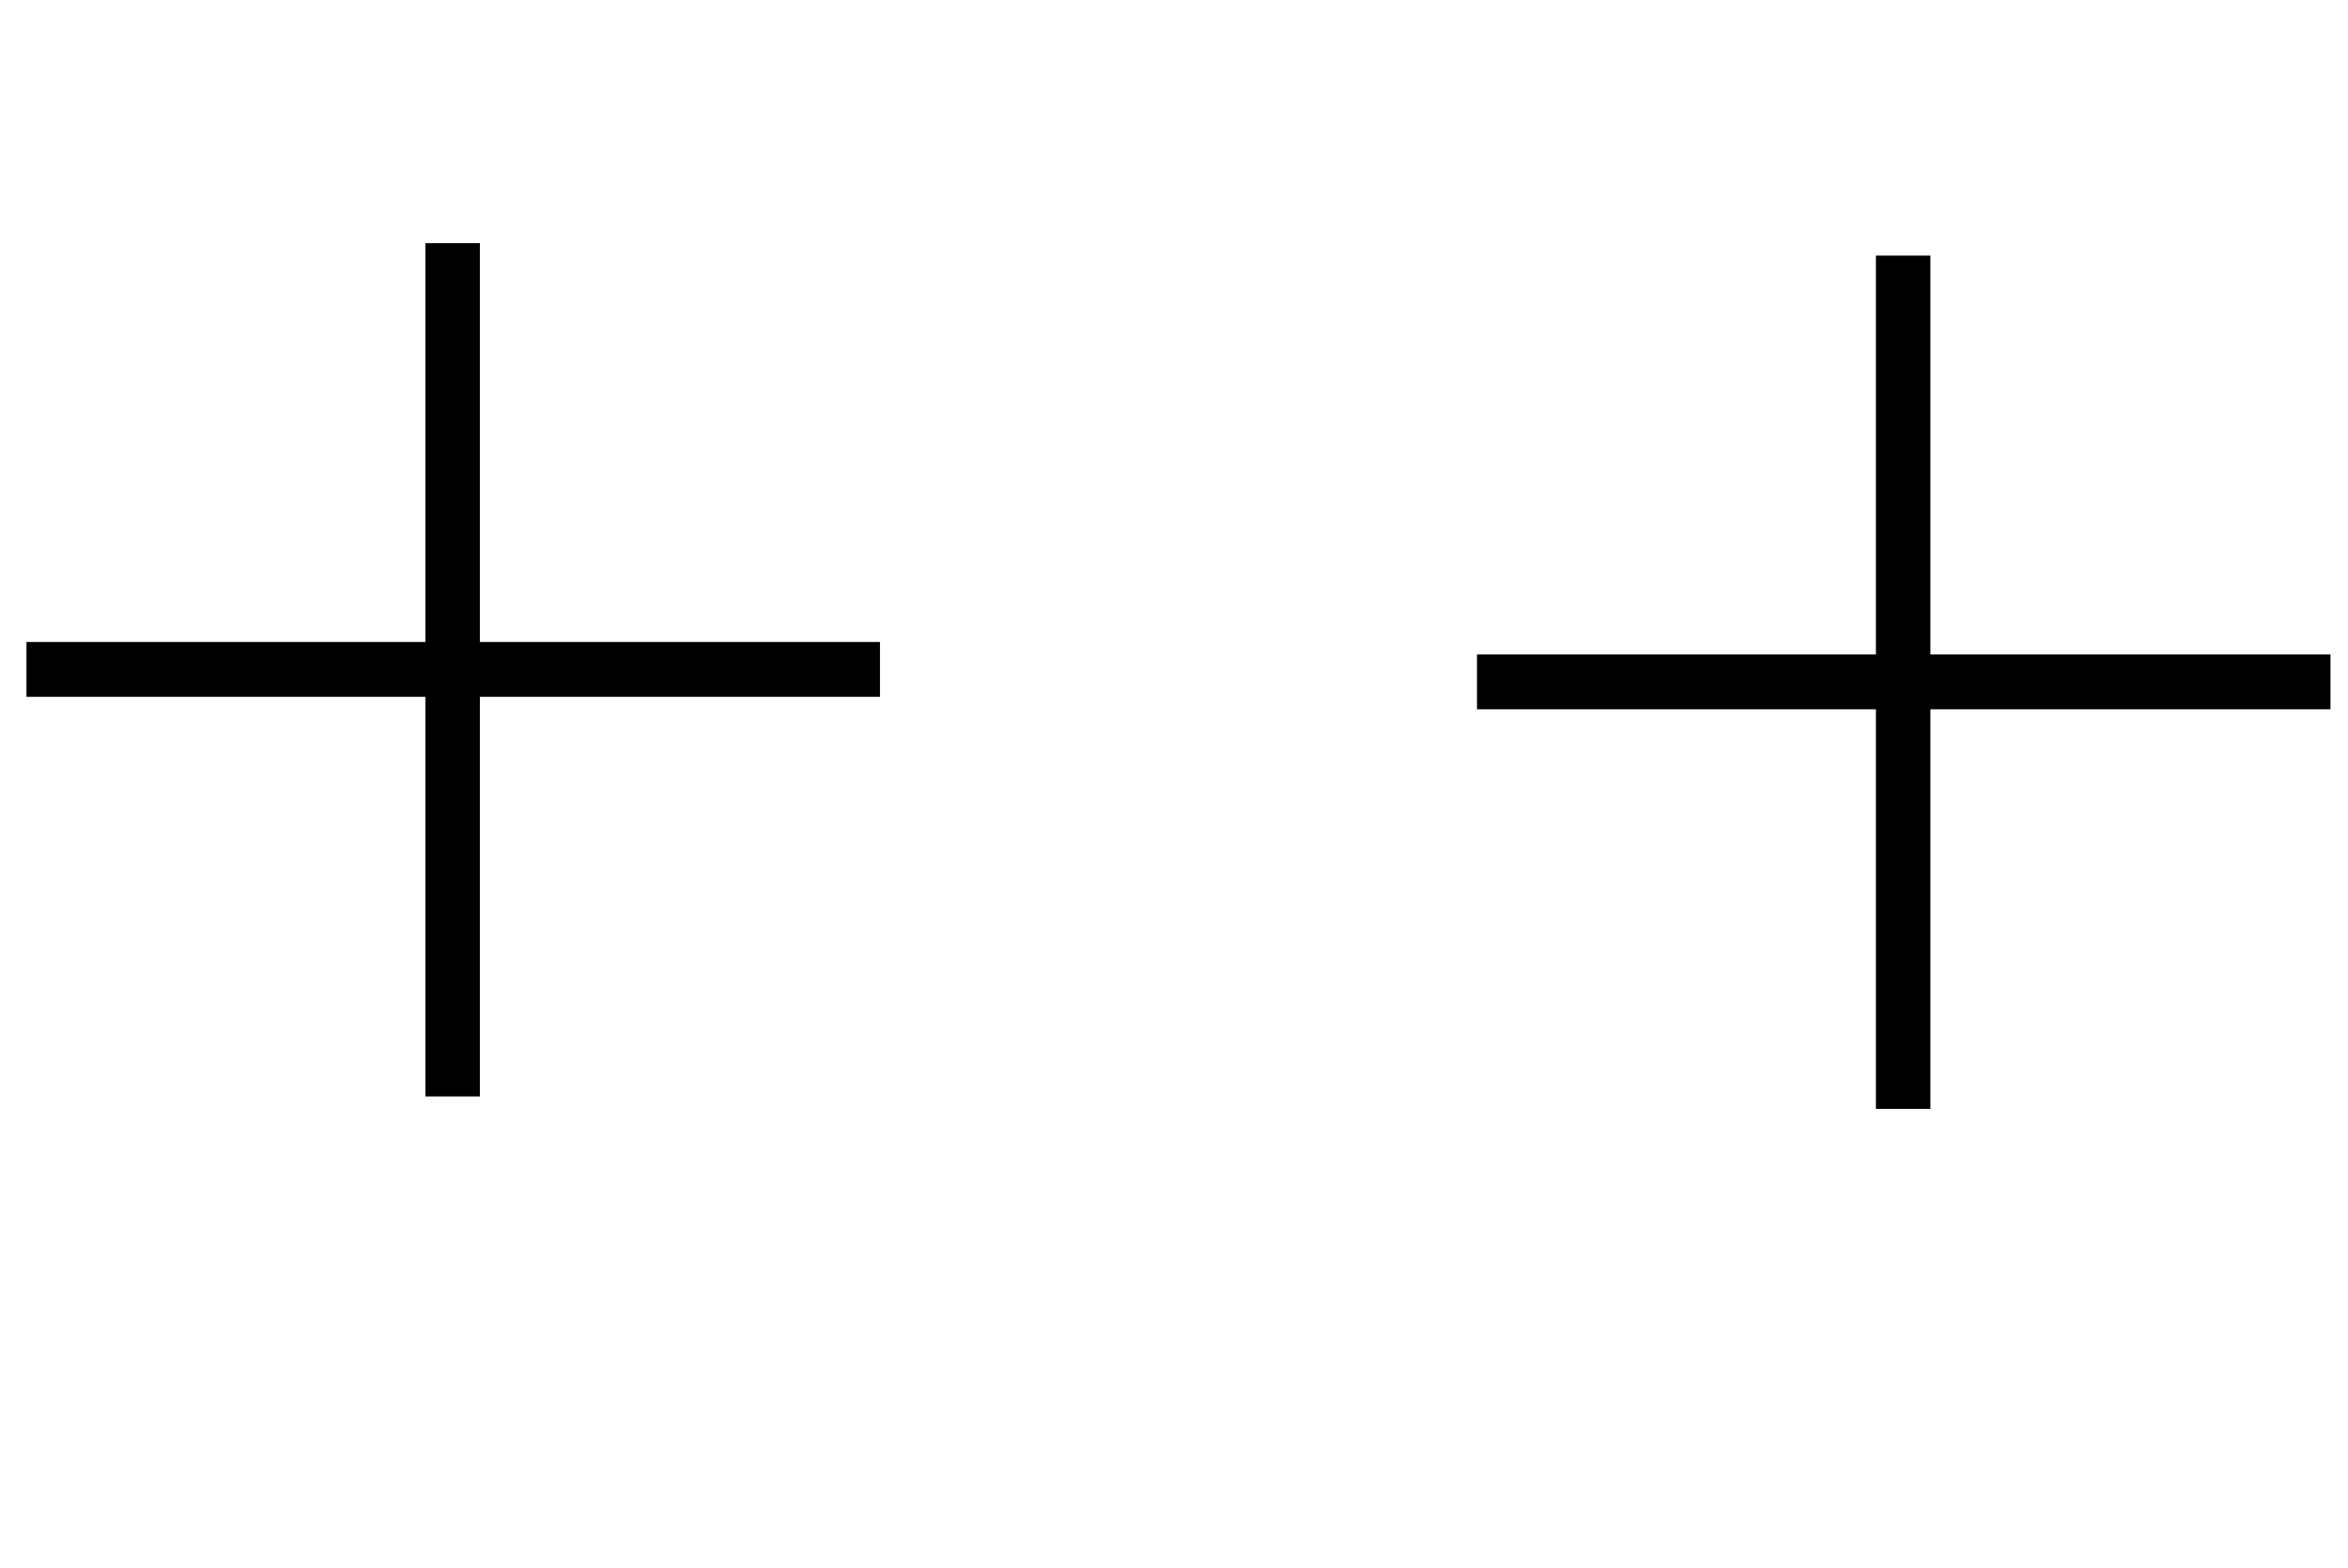
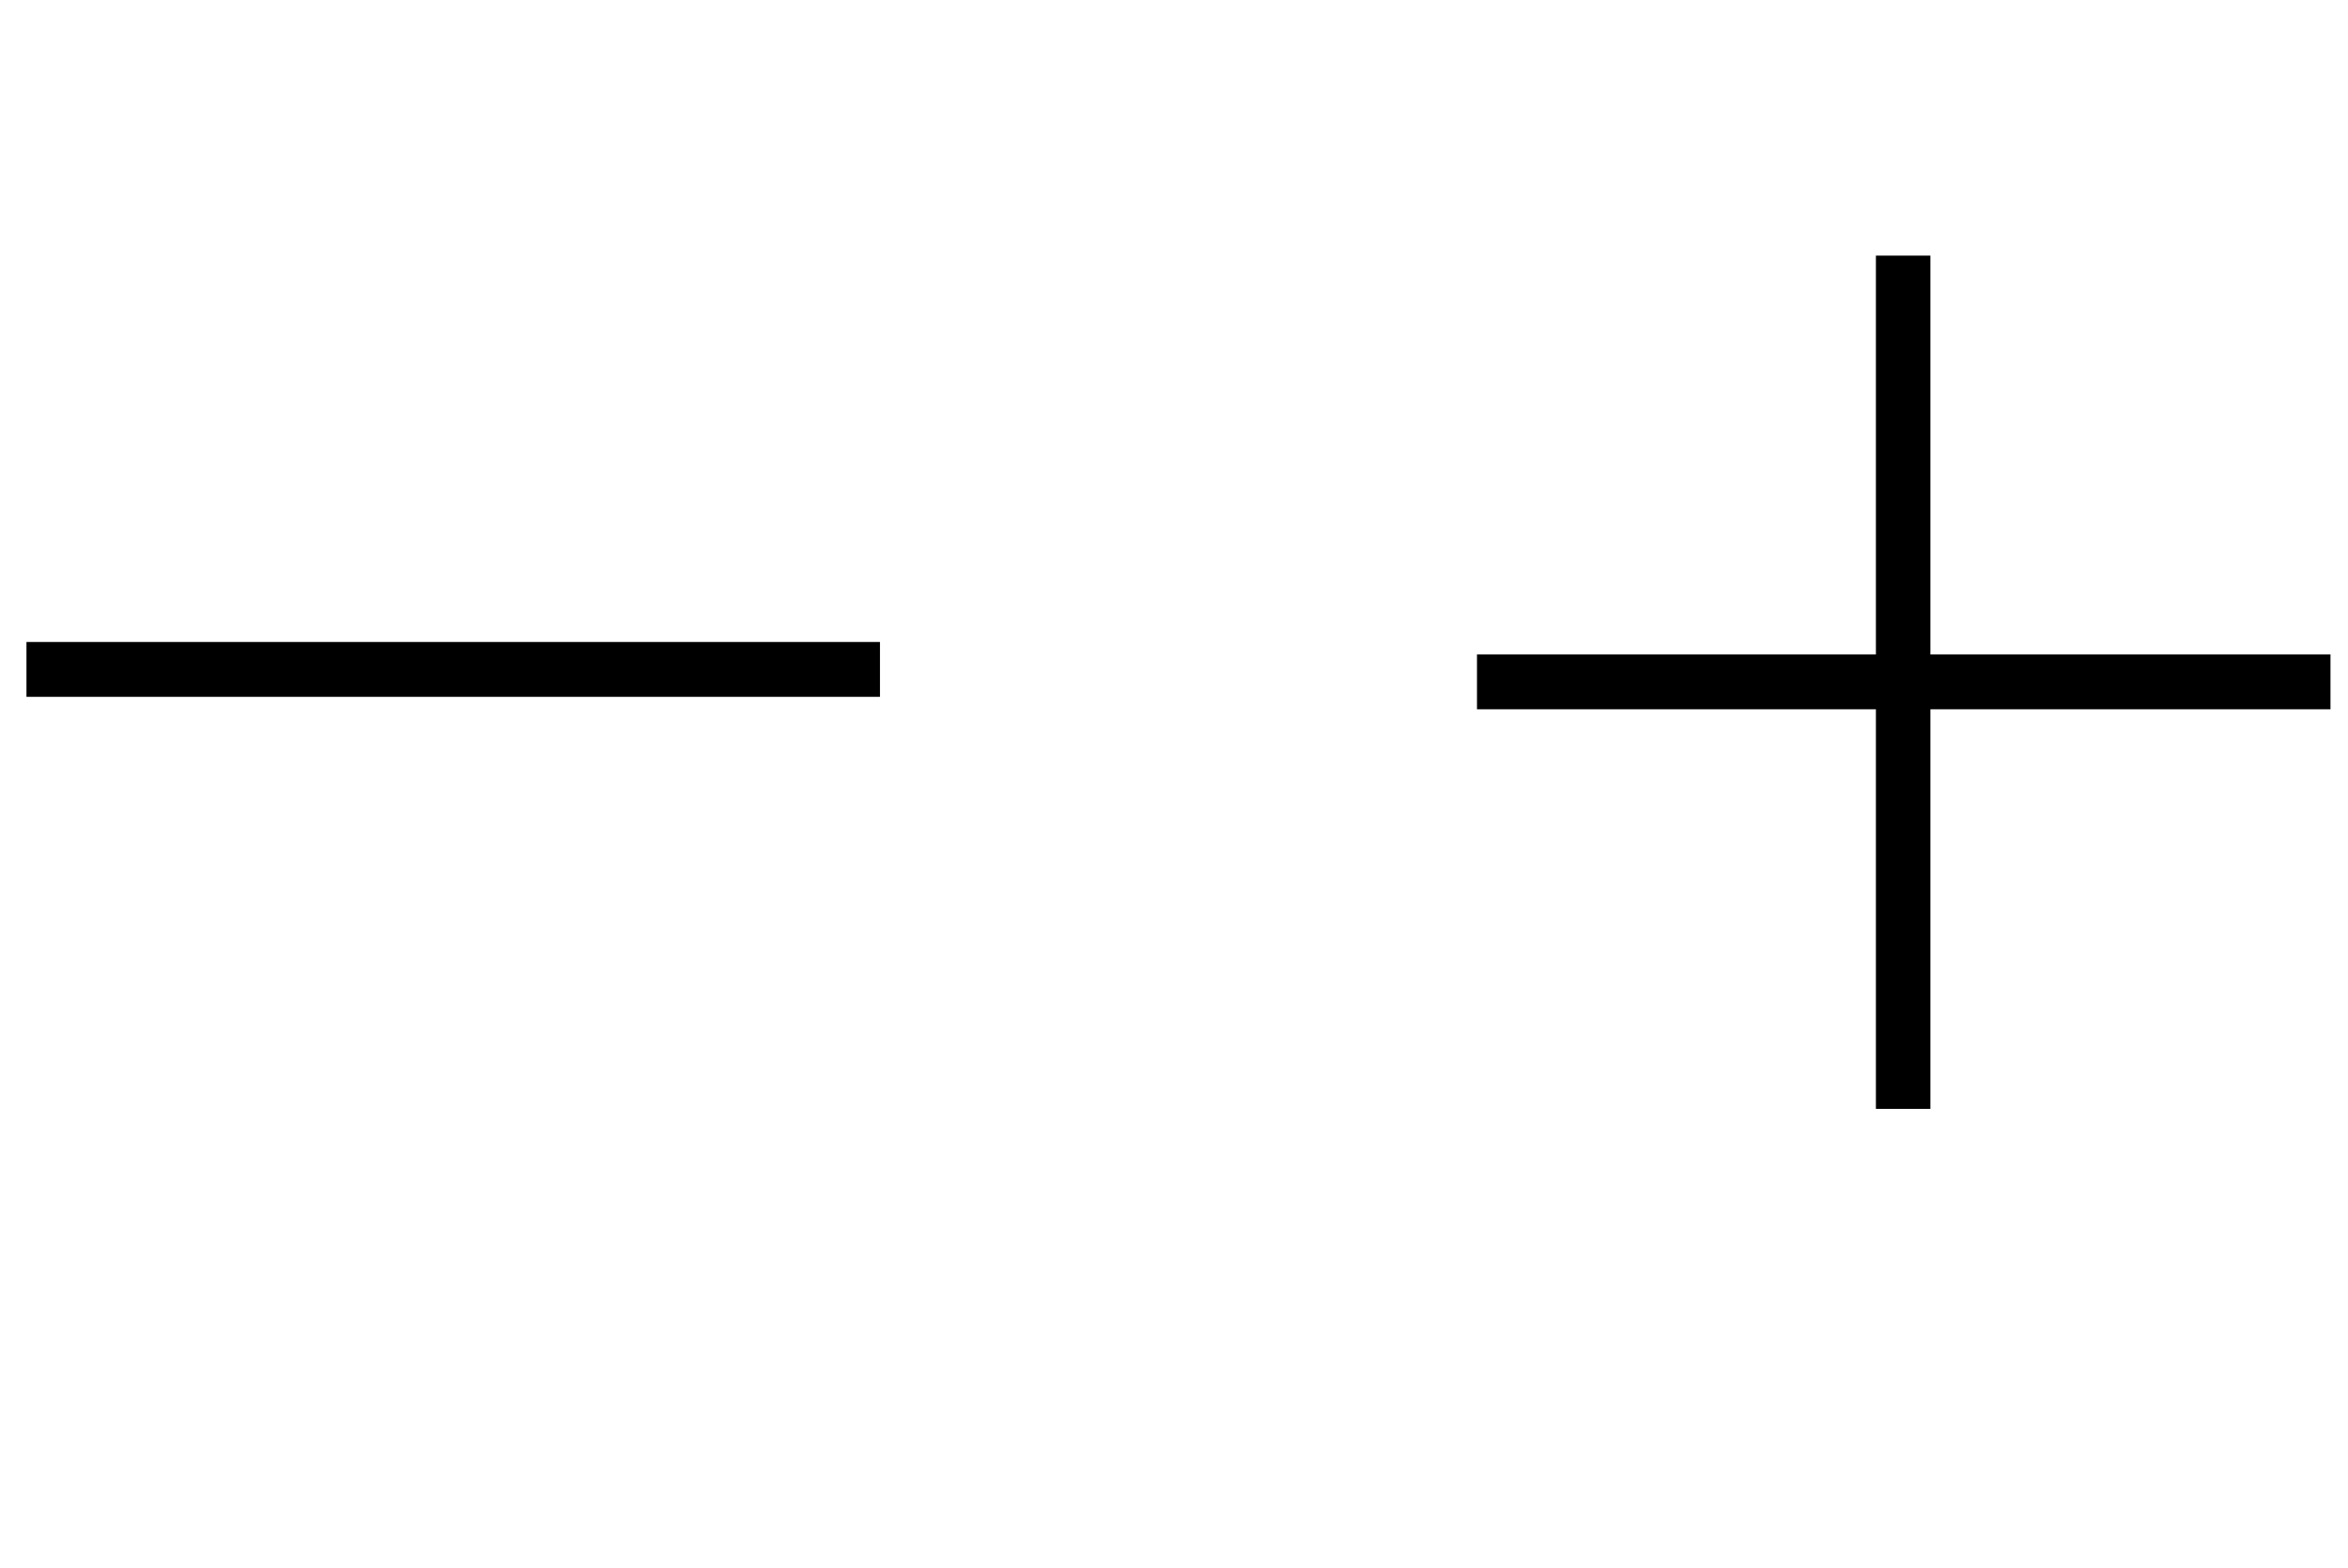
<svg xmlns="http://www.w3.org/2000/svg" width="6033" height="4031" fill-rule="evenodd" stroke-linecap="round" preserveAspectRatio="none">
  <style>.brush1{fill:#000}.pen1{stroke:none}</style>
-   <path d="M1093 625v2193h140V625h-140z" class="pen1 brush1" />
  <path fill="none" d="M1093 625v2193h140V625h-140" class="pen1" />
  <path fill="none" d="M1093 625v2193h140V625h-140" class="pen1" />
  <path d="M68 1791h2193v-141H68v141z" class="pen1 brush1" />
  <path fill="none" d="M68 1791h2193v-141H68v141" class="pen1" />
  <path fill="none" d="M68 1791h2193v-141H68v141" class="pen1" />
  <path d="M4820 657v2193h140V657h-140z" class="pen1 brush1" />
  <path fill="none" d="M4820 657v2193h140V657h-140" class="pen1" />
  <path fill="none" d="M4820 657v2193h140V657h-140" class="pen1" />
  <path d="M3795 1823h2193v-141H3795v141z" class="pen1 brush1" />
  <path fill="none" d="M3795 1823h2193v-141H3795v141" class="pen1" />
  <path fill="none" d="M3795 1823h2193v-141H3795v141" class="pen1" />
  <path fill="none" d="M0 0h6032v4030H0V0" class="pen1" />
</svg>